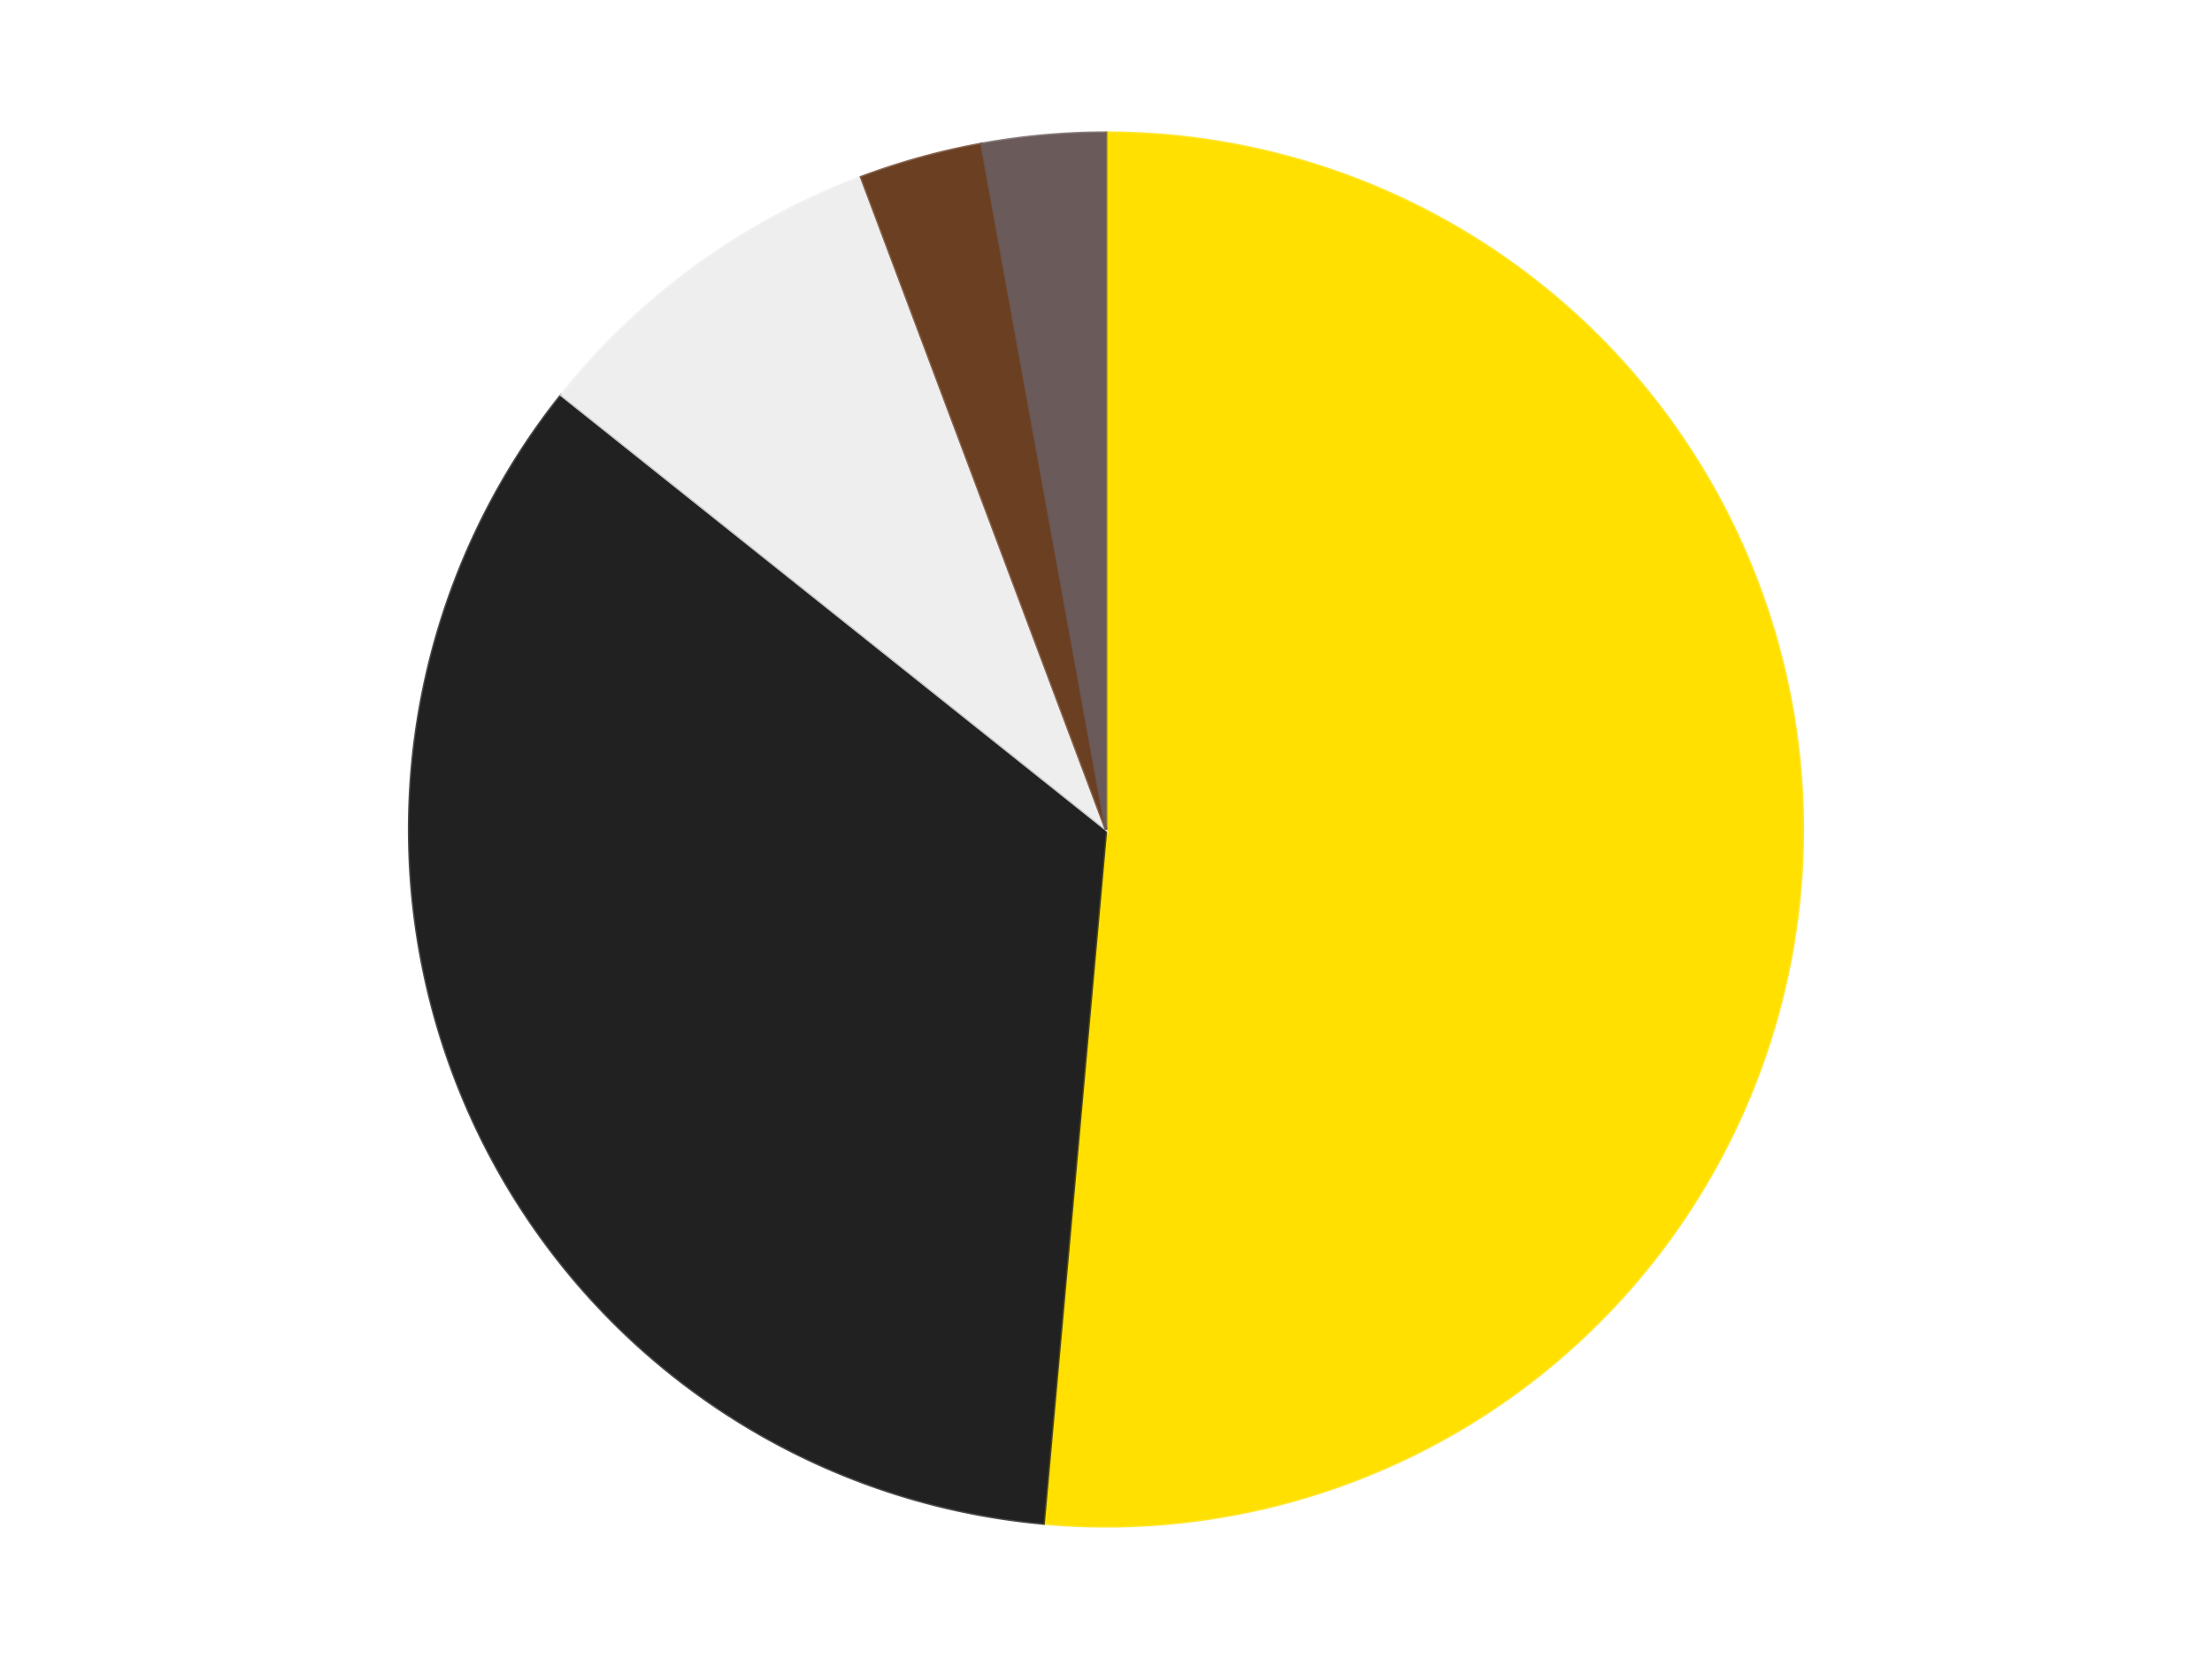
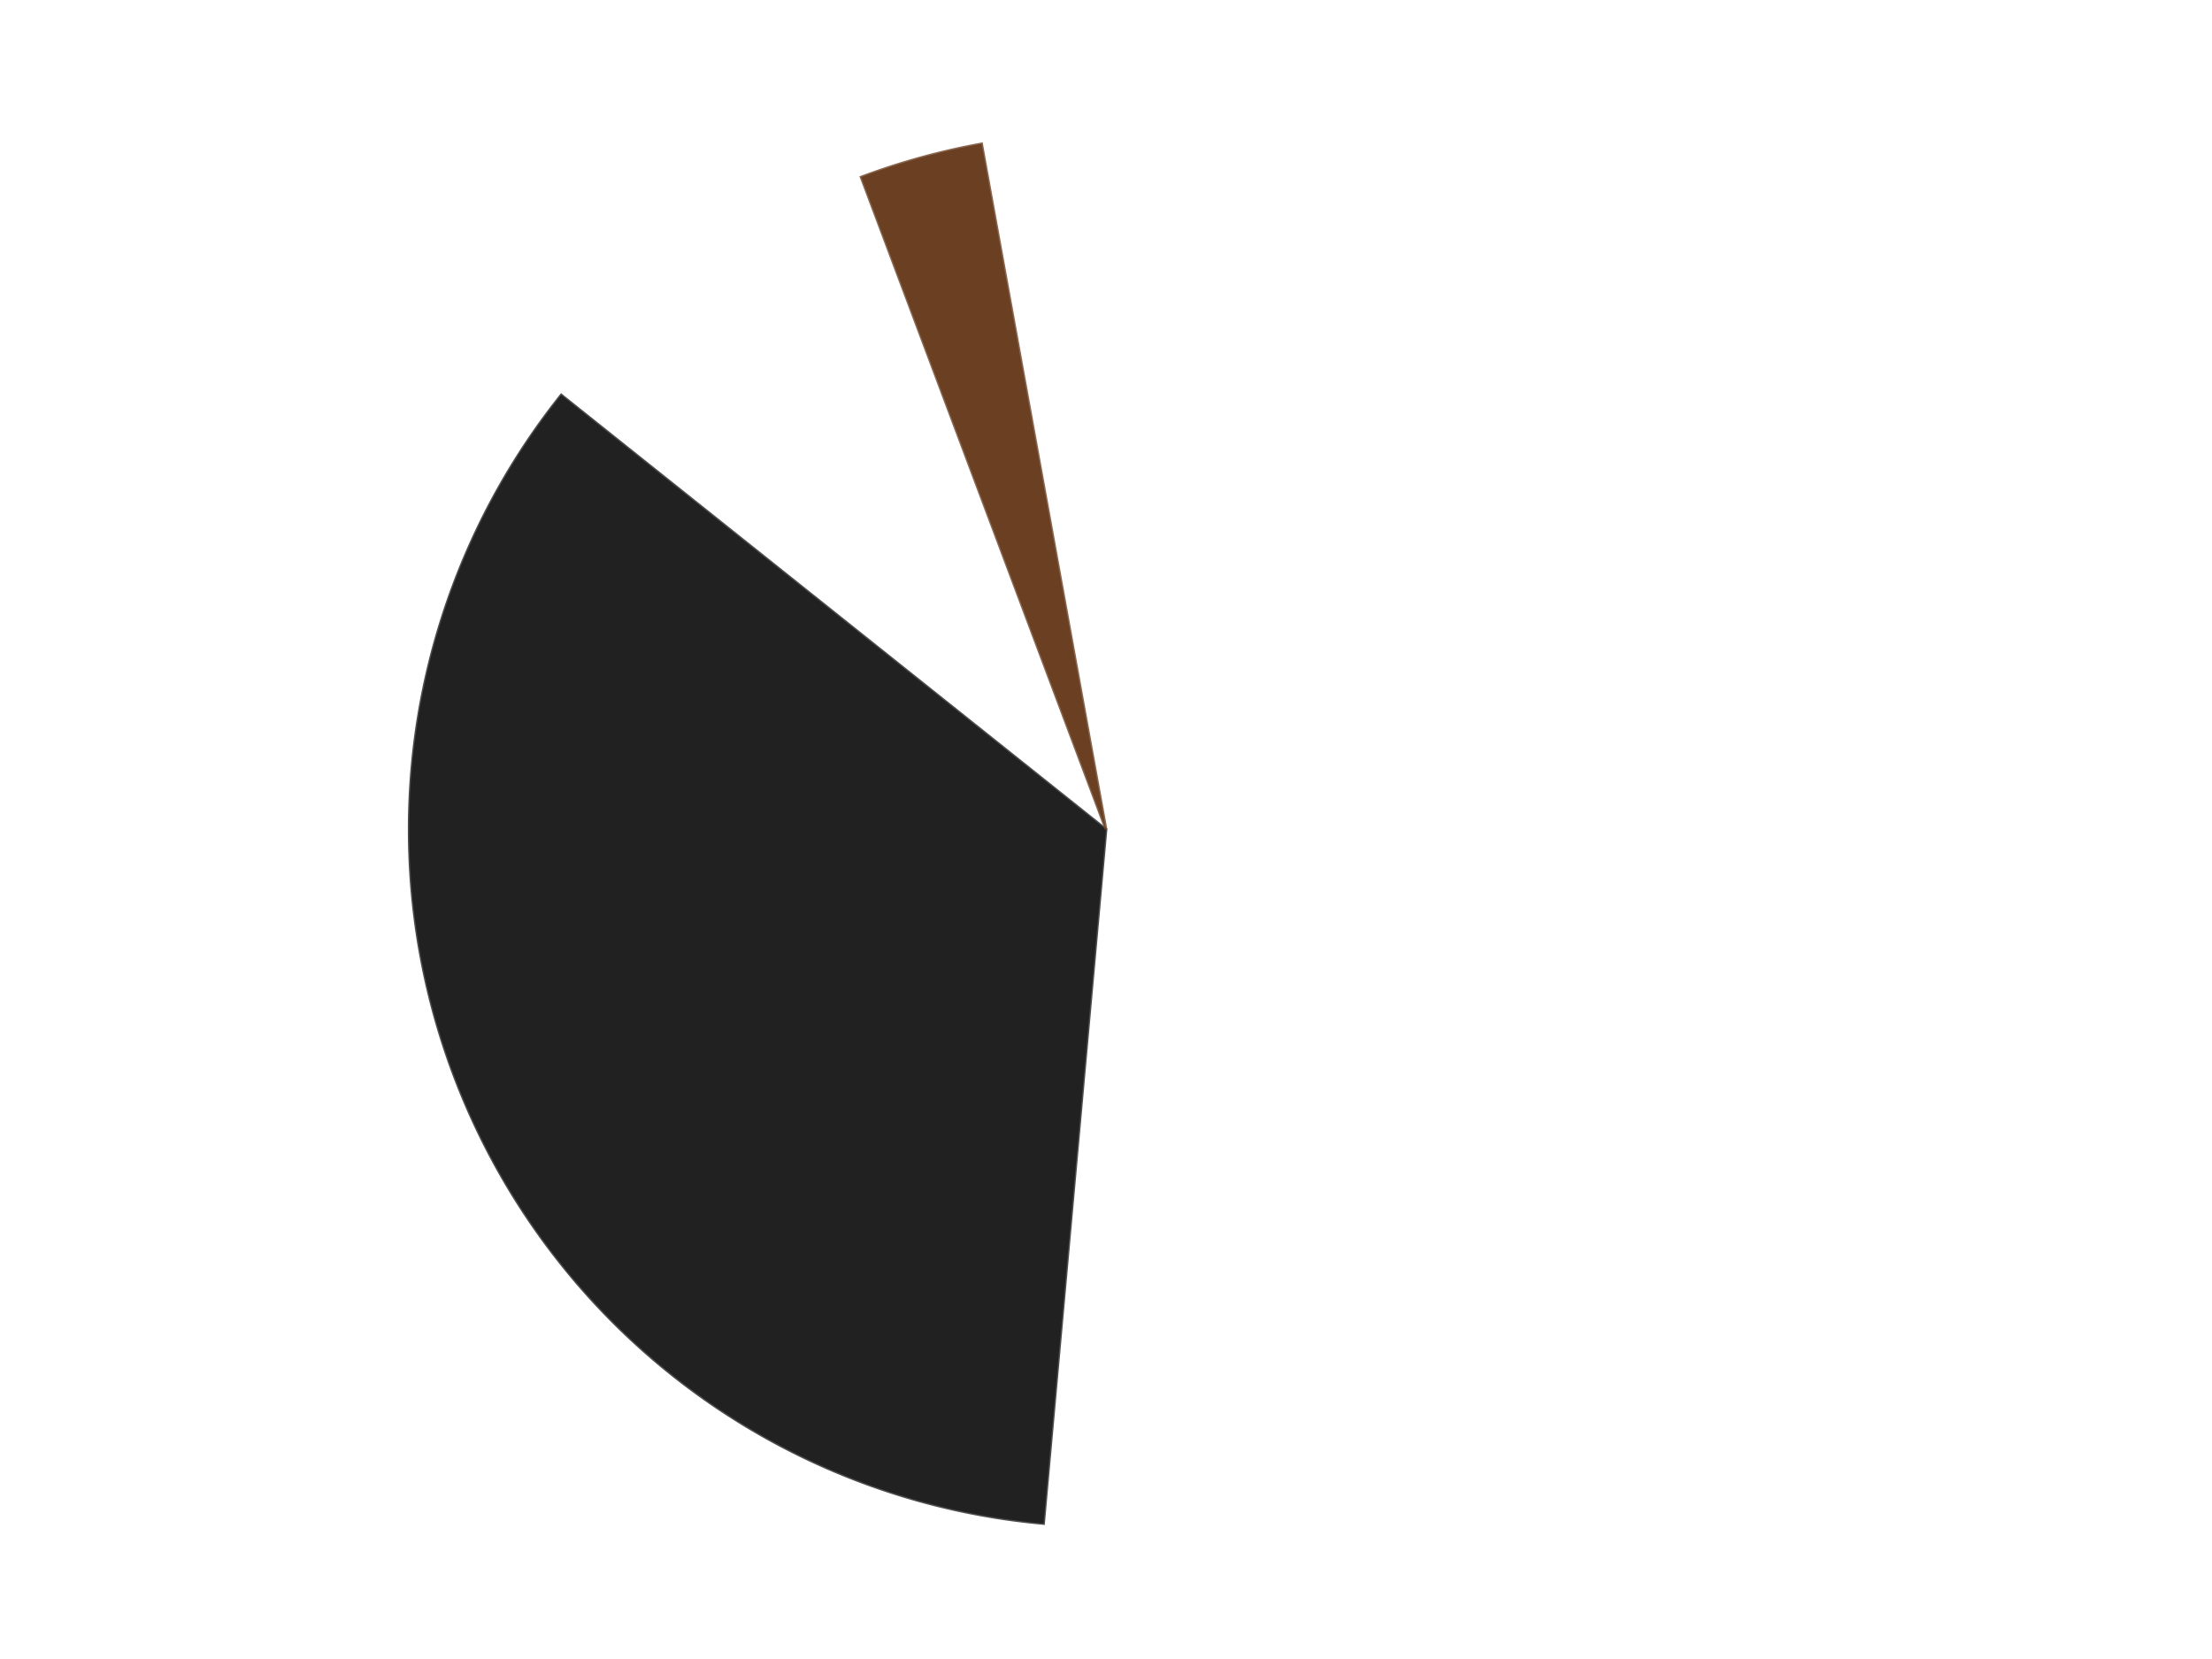
<svg xmlns="http://www.w3.org/2000/svg" xmlns:xlink="http://www.w3.org/1999/xlink" id="chart-2ffb9ee2-622e-47b5-ac68-efa3fc52ca7c" class="pygal-chart" viewBox="0 0 800 600">
  <defs>
    <style type="text/css">#chart-2ffb9ee2-622e-47b5-ac68-efa3fc52ca7c{-webkit-user-select:none;-webkit-font-smoothing:antialiased;font-family:Consolas,"Liberation Mono",Menlo,Courier,monospace}#chart-2ffb9ee2-622e-47b5-ac68-efa3fc52ca7c .title{font-family:Consolas,"Liberation Mono",Menlo,Courier,monospace;font-size:16px}#chart-2ffb9ee2-622e-47b5-ac68-efa3fc52ca7c .legends .legend text{font-family:Consolas,"Liberation Mono",Menlo,Courier,monospace;font-size:14px}#chart-2ffb9ee2-622e-47b5-ac68-efa3fc52ca7c .axis text{font-family:Consolas,"Liberation Mono",Menlo,Courier,monospace;font-size:10px}#chart-2ffb9ee2-622e-47b5-ac68-efa3fc52ca7c .axis text.major{font-family:Consolas,"Liberation Mono",Menlo,Courier,monospace;font-size:10px}#chart-2ffb9ee2-622e-47b5-ac68-efa3fc52ca7c .text-overlay text.value{font-family:Consolas,"Liberation Mono",Menlo,Courier,monospace;font-size:16px}#chart-2ffb9ee2-622e-47b5-ac68-efa3fc52ca7c .text-overlay text.label{font-family:Consolas,"Liberation Mono",Menlo,Courier,monospace;font-size:10px}#chart-2ffb9ee2-622e-47b5-ac68-efa3fc52ca7c .tooltip{font-family:Consolas,"Liberation Mono",Menlo,Courier,monospace;font-size:14px}#chart-2ffb9ee2-622e-47b5-ac68-efa3fc52ca7c text.no_data{font-family:Consolas,"Liberation Mono",Menlo,Courier,monospace;font-size:64px}
#chart-2ffb9ee2-622e-47b5-ac68-efa3fc52ca7c{background-color:transparent}#chart-2ffb9ee2-622e-47b5-ac68-efa3fc52ca7c path,#chart-2ffb9ee2-622e-47b5-ac68-efa3fc52ca7c line,#chart-2ffb9ee2-622e-47b5-ac68-efa3fc52ca7c rect,#chart-2ffb9ee2-622e-47b5-ac68-efa3fc52ca7c circle{-webkit-transition:150ms;-moz-transition:150ms;transition:150ms}#chart-2ffb9ee2-622e-47b5-ac68-efa3fc52ca7c .graph &gt; .background{fill:transparent}#chart-2ffb9ee2-622e-47b5-ac68-efa3fc52ca7c .plot &gt; .background{fill:transparent}#chart-2ffb9ee2-622e-47b5-ac68-efa3fc52ca7c .graph{fill:rgba(0,0,0,.87)}#chart-2ffb9ee2-622e-47b5-ac68-efa3fc52ca7c text.no_data{fill:rgba(0,0,0,1)}#chart-2ffb9ee2-622e-47b5-ac68-efa3fc52ca7c .title{fill:rgba(0,0,0,1)}#chart-2ffb9ee2-622e-47b5-ac68-efa3fc52ca7c .legends .legend text{fill:rgba(0,0,0,.87)}#chart-2ffb9ee2-622e-47b5-ac68-efa3fc52ca7c .legends .legend:hover text{fill:rgba(0,0,0,1)}#chart-2ffb9ee2-622e-47b5-ac68-efa3fc52ca7c .axis .line{stroke:rgba(0,0,0,1)}#chart-2ffb9ee2-622e-47b5-ac68-efa3fc52ca7c .axis .guide.line{stroke:rgba(0,0,0,.54)}#chart-2ffb9ee2-622e-47b5-ac68-efa3fc52ca7c .axis .major.line{stroke:rgba(0,0,0,.87)}#chart-2ffb9ee2-622e-47b5-ac68-efa3fc52ca7c .axis text.major{fill:rgba(0,0,0,1)}#chart-2ffb9ee2-622e-47b5-ac68-efa3fc52ca7c .axis.y .guides:hover .guide.line,#chart-2ffb9ee2-622e-47b5-ac68-efa3fc52ca7c .line-graph .axis.x .guides:hover .guide.line,#chart-2ffb9ee2-622e-47b5-ac68-efa3fc52ca7c .stackedline-graph .axis.x .guides:hover .guide.line,#chart-2ffb9ee2-622e-47b5-ac68-efa3fc52ca7c .xy-graph .axis.x .guides:hover .guide.line{stroke:rgba(0,0,0,1)}#chart-2ffb9ee2-622e-47b5-ac68-efa3fc52ca7c .axis .guides:hover text{fill:rgba(0,0,0,1)}#chart-2ffb9ee2-622e-47b5-ac68-efa3fc52ca7c .reactive{fill-opacity:1.0;stroke-opacity:.8;stroke-width:1}#chart-2ffb9ee2-622e-47b5-ac68-efa3fc52ca7c .ci{stroke:rgba(0,0,0,.87)}#chart-2ffb9ee2-622e-47b5-ac68-efa3fc52ca7c .reactive.active,#chart-2ffb9ee2-622e-47b5-ac68-efa3fc52ca7c .active .reactive{fill-opacity:0.6;stroke-opacity:.9;stroke-width:4}#chart-2ffb9ee2-622e-47b5-ac68-efa3fc52ca7c .ci .reactive.active{stroke-width:1.5}#chart-2ffb9ee2-622e-47b5-ac68-efa3fc52ca7c .series text{fill:rgba(0,0,0,1)}#chart-2ffb9ee2-622e-47b5-ac68-efa3fc52ca7c .tooltip rect{fill:transparent;stroke:rgba(0,0,0,1);-webkit-transition:opacity 150ms;-moz-transition:opacity 150ms;transition:opacity 150ms}#chart-2ffb9ee2-622e-47b5-ac68-efa3fc52ca7c .tooltip .label{fill:rgba(0,0,0,.87)}#chart-2ffb9ee2-622e-47b5-ac68-efa3fc52ca7c .tooltip .label{fill:rgba(0,0,0,.87)}#chart-2ffb9ee2-622e-47b5-ac68-efa3fc52ca7c .tooltip .legend{font-size:.8em;fill:rgba(0,0,0,.54)}#chart-2ffb9ee2-622e-47b5-ac68-efa3fc52ca7c .tooltip .x_label{font-size:.6em;fill:rgba(0,0,0,1)}#chart-2ffb9ee2-622e-47b5-ac68-efa3fc52ca7c .tooltip .xlink{font-size:.5em;text-decoration:underline}#chart-2ffb9ee2-622e-47b5-ac68-efa3fc52ca7c .tooltip .value{font-size:1.5em}#chart-2ffb9ee2-622e-47b5-ac68-efa3fc52ca7c .bound{font-size:.5em}#chart-2ffb9ee2-622e-47b5-ac68-efa3fc52ca7c .max-value{font-size:.75em;fill:rgba(0,0,0,.54)}#chart-2ffb9ee2-622e-47b5-ac68-efa3fc52ca7c .map-element{fill:transparent;stroke:rgba(0,0,0,.54) !important}#chart-2ffb9ee2-622e-47b5-ac68-efa3fc52ca7c .map-element .reactive{fill-opacity:inherit;stroke-opacity:inherit}#chart-2ffb9ee2-622e-47b5-ac68-efa3fc52ca7c .color-0,#chart-2ffb9ee2-622e-47b5-ac68-efa3fc52ca7c .color-0 a:visited{stroke:#F44336;fill:#F44336}#chart-2ffb9ee2-622e-47b5-ac68-efa3fc52ca7c .color-1,#chart-2ffb9ee2-622e-47b5-ac68-efa3fc52ca7c .color-1 a:visited{stroke:#3F51B5;fill:#3F51B5}#chart-2ffb9ee2-622e-47b5-ac68-efa3fc52ca7c .color-2,#chart-2ffb9ee2-622e-47b5-ac68-efa3fc52ca7c .color-2 a:visited{stroke:#009688;fill:#009688}#chart-2ffb9ee2-622e-47b5-ac68-efa3fc52ca7c .color-3,#chart-2ffb9ee2-622e-47b5-ac68-efa3fc52ca7c .color-3 a:visited{stroke:#FFC107;fill:#FFC107}#chart-2ffb9ee2-622e-47b5-ac68-efa3fc52ca7c .color-4,#chart-2ffb9ee2-622e-47b5-ac68-efa3fc52ca7c .color-4 a:visited{stroke:#FF5722;fill:#FF5722}#chart-2ffb9ee2-622e-47b5-ac68-efa3fc52ca7c .text-overlay .color-0 text{fill:black}#chart-2ffb9ee2-622e-47b5-ac68-efa3fc52ca7c .text-overlay .color-1 text{fill:black}#chart-2ffb9ee2-622e-47b5-ac68-efa3fc52ca7c .text-overlay .color-2 text{fill:black}#chart-2ffb9ee2-622e-47b5-ac68-efa3fc52ca7c .text-overlay .color-3 text{fill:black}#chart-2ffb9ee2-622e-47b5-ac68-efa3fc52ca7c .text-overlay .color-4 text{fill:black}
#chart-2ffb9ee2-622e-47b5-ac68-efa3fc52ca7c text.no_data{text-anchor:middle}#chart-2ffb9ee2-622e-47b5-ac68-efa3fc52ca7c .guide.line{fill:none}#chart-2ffb9ee2-622e-47b5-ac68-efa3fc52ca7c .centered{text-anchor:middle}#chart-2ffb9ee2-622e-47b5-ac68-efa3fc52ca7c .title{text-anchor:middle}#chart-2ffb9ee2-622e-47b5-ac68-efa3fc52ca7c .legends .legend text{fill-opacity:1}#chart-2ffb9ee2-622e-47b5-ac68-efa3fc52ca7c .axis.x text{text-anchor:middle}#chart-2ffb9ee2-622e-47b5-ac68-efa3fc52ca7c .axis.x:not(.web) text[transform]{text-anchor:start}#chart-2ffb9ee2-622e-47b5-ac68-efa3fc52ca7c .axis.x:not(.web) text[transform].backwards{text-anchor:end}#chart-2ffb9ee2-622e-47b5-ac68-efa3fc52ca7c .axis.y text{text-anchor:end}#chart-2ffb9ee2-622e-47b5-ac68-efa3fc52ca7c .axis.y text[transform].backwards{text-anchor:start}#chart-2ffb9ee2-622e-47b5-ac68-efa3fc52ca7c .axis.y2 text{text-anchor:start}#chart-2ffb9ee2-622e-47b5-ac68-efa3fc52ca7c .axis.y2 text[transform].backwards{text-anchor:end}#chart-2ffb9ee2-622e-47b5-ac68-efa3fc52ca7c .axis .guide.line{stroke-dasharray:4,4;stroke:black}#chart-2ffb9ee2-622e-47b5-ac68-efa3fc52ca7c .axis .major.guide.line{stroke-dasharray:6,6;stroke:black}#chart-2ffb9ee2-622e-47b5-ac68-efa3fc52ca7c .horizontal .axis.y .guide.line,#chart-2ffb9ee2-622e-47b5-ac68-efa3fc52ca7c .horizontal .axis.y2 .guide.line,#chart-2ffb9ee2-622e-47b5-ac68-efa3fc52ca7c .vertical .axis.x .guide.line{opacity:0}#chart-2ffb9ee2-622e-47b5-ac68-efa3fc52ca7c .horizontal .axis.always_show .guide.line,#chart-2ffb9ee2-622e-47b5-ac68-efa3fc52ca7c .vertical .axis.always_show .guide.line{opacity:1 !important}#chart-2ffb9ee2-622e-47b5-ac68-efa3fc52ca7c .axis.y .guides:hover .guide.line,#chart-2ffb9ee2-622e-47b5-ac68-efa3fc52ca7c .axis.y2 .guides:hover .guide.line,#chart-2ffb9ee2-622e-47b5-ac68-efa3fc52ca7c .axis.x .guides:hover .guide.line{opacity:1}#chart-2ffb9ee2-622e-47b5-ac68-efa3fc52ca7c .axis .guides:hover text{opacity:1}#chart-2ffb9ee2-622e-47b5-ac68-efa3fc52ca7c .nofill{fill:none}#chart-2ffb9ee2-622e-47b5-ac68-efa3fc52ca7c .subtle-fill{fill-opacity:.2}#chart-2ffb9ee2-622e-47b5-ac68-efa3fc52ca7c .dot{stroke-width:1px;fill-opacity:1;stroke-opacity:1}#chart-2ffb9ee2-622e-47b5-ac68-efa3fc52ca7c .dot.active{stroke-width:5px}#chart-2ffb9ee2-622e-47b5-ac68-efa3fc52ca7c .dot.negative{fill:transparent}#chart-2ffb9ee2-622e-47b5-ac68-efa3fc52ca7c text,#chart-2ffb9ee2-622e-47b5-ac68-efa3fc52ca7c tspan{stroke:none !important}#chart-2ffb9ee2-622e-47b5-ac68-efa3fc52ca7c .series text.active{opacity:1}#chart-2ffb9ee2-622e-47b5-ac68-efa3fc52ca7c .tooltip rect{fill-opacity:.95;stroke-width:.5}#chart-2ffb9ee2-622e-47b5-ac68-efa3fc52ca7c .tooltip text{fill-opacity:1}#chart-2ffb9ee2-622e-47b5-ac68-efa3fc52ca7c .showable{visibility:hidden}#chart-2ffb9ee2-622e-47b5-ac68-efa3fc52ca7c .showable.shown{visibility:visible}#chart-2ffb9ee2-622e-47b5-ac68-efa3fc52ca7c .gauge-background{fill:rgba(229,229,229,1);stroke:none}#chart-2ffb9ee2-622e-47b5-ac68-efa3fc52ca7c .bg-lines{stroke:transparent;stroke-width:2px}</style>
    <script type="text/javascript">window.pygal = window.pygal || {};window.pygal.config = window.pygal.config || {};window.pygal.config['2ffb9ee2-622e-47b5-ac68-efa3fc52ca7c'] = {"allow_interruptions": false, "box_mode": "extremes", "classes": ["pygal-chart"], "css": ["file://style.css", "file://graph.css"], "defs": [], "disable_xml_declaration": false, "dots_size": 2.5, "dynamic_print_values": false, "explicit_size": false, "fill": false, "force_uri_protocol": "https", "formatter": null, "half_pie": false, "height": 600, "include_x_axis": false, "inner_radius": 0, "interpolate": null, "interpolation_parameters": {}, "interpolation_precision": 250, "inverse_y_axis": false, "js": ["//kozea.github.io/pygal.js/2.0.x/pygal-tooltips.min.js"], "legend_at_bottom": false, "legend_at_bottom_columns": null, "legend_box_size": 12, "logarithmic": false, "margin": 20, "margin_bottom": null, "margin_left": null, "margin_right": null, "margin_top": null, "max_scale": 16, "min_scale": 4, "missing_value_fill_truncation": "x", "no_data_text": "No data", "no_prefix": false, "order_min": null, "pretty_print": false, "print_labels": false, "print_values": false, "print_values_position": "center", "print_zeroes": true, "range": null, "rounded_bars": null, "secondary_range": null, "show_dots": true, "show_legend": false, "show_minor_x_labels": true, "show_minor_y_labels": true, "show_only_major_dots": false, "show_x_guides": false, "show_x_labels": true, "show_y_guides": true, "show_y_labels": true, "spacing": 10, "stack_from_top": false, "strict": false, "stroke": true, "stroke_style": null, "style": {"background": "transparent", "ci_colors": [], "colors": ["#F44336", "#3F51B5", "#009688", "#FFC107", "#FF5722", "#9C27B0", "#03A9F4", "#8BC34A", "#FF9800", "#E91E63", "#2196F3", "#4CAF50", "#FFEB3B", "#673AB7", "#00BCD4", "#CDDC39", "#9E9E9E", "#607D8B"], "dot_opacity": "1", "font_family": "Consolas, \"Liberation Mono\", Menlo, Courier, monospace", "foreground": "rgba(0, 0, 0, .87)", "foreground_strong": "rgba(0, 0, 0, 1)", "foreground_subtle": "rgba(0, 0, 0, .54)", "guide_stroke_color": "black", "guide_stroke_dasharray": "4,4", "label_font_family": "Consolas, \"Liberation Mono\", Menlo, Courier, monospace", "label_font_size": 10, "legend_font_family": "Consolas, \"Liberation Mono\", Menlo, Courier, monospace", "legend_font_size": 14, "major_guide_stroke_color": "black", "major_guide_stroke_dasharray": "6,6", "major_label_font_family": "Consolas, \"Liberation Mono\", Menlo, Courier, monospace", "major_label_font_size": 10, "no_data_font_family": "Consolas, \"Liberation Mono\", Menlo, Courier, monospace", "no_data_font_size": 64, "opacity": "1.0", "opacity_hover": "0.6", "plot_background": "transparent", "stroke_opacity": ".8", "stroke_opacity_hover": ".9", "stroke_width": "1", "stroke_width_hover": "4", "title_font_family": "Consolas, \"Liberation Mono\", Menlo, Courier, monospace", "title_font_size": 16, "tooltip_font_family": "Consolas, \"Liberation Mono\", Menlo, Courier, monospace", "tooltip_font_size": 14, "transition": "150ms", "value_background": "rgba(229, 229, 229, 1)", "value_colors": [], "value_font_family": "Consolas, \"Liberation Mono\", Menlo, Courier, monospace", "value_font_size": 16, "value_label_font_family": "Consolas, \"Liberation Mono\", Menlo, Courier, monospace", "value_label_font_size": 10}, "title": null, "tooltip_border_radius": 0, "tooltip_fancy_mode": true, "truncate_label": null, "truncate_legend": null, "width": 800, "x_label_rotation": 0, "x_labels": null, "x_labels_major": null, "x_labels_major_count": null, "x_labels_major_every": null, "x_title": null, "xrange": null, "y_label_rotation": 0, "y_labels": null, "y_labels_major": null, "y_labels_major_count": null, "y_labels_major_every": null, "y_title": null, "zero": 0, "legends": ["Yellow", "Black", "Trans-Clear", "Brown", "Dark Gray"]}</script>
    <script type="text/javascript" xlink:href="https://kozea.github.io/pygal.js/2.0.x/pygal-tooltips.min.js" />
  </defs>
  <title>Pygal</title>
  <g class="graph pie-graph vertical">
-     <rect x="0" y="0" width="800" height="600" class="background" />
    <g transform="translate(20, 20)" class="plot">
      <rect x="0" y="0" width="760" height="560" class="background" />
      <g class="series serie-0 color-0">
        <g class="slices">
          <g class="slice" style="fill: #FFE001; stroke: #FFE001">
-             <path d="M380 28 A252 252 0 1 1 357.411 530.986 L380 280 A0 0 0 1 0 380 280 z" class="slice reactive tooltip-trigger" />
            <desc class="value">18</desc>
            <desc class="x centered">505.87312638420565</desc>
            <desc class="y centered">285.6529686241648</desc>
          </g>
        </g>
      </g>
      <g class="series serie-1 color-1">
        <g class="slices">
          <g class="slice" style="fill: #212121; stroke: #212121">
            <path d="M357.411 530.986 A252 252 0 0 1 182.978 122.881 L380 280 A0 0 0 0 0 380 280 z" class="slice reactive tooltip-trigger" />
            <desc class="value">12</desc>
            <desc class="x centered">264.13950065851725</desc>
            <desc class="y centered">329.5211539883944</desc>
          </g>
        </g>
      </g>
      <g class="series serie-2 color-2">
        <g class="slices">
          <g class="slice" style="fill: #EEEEEE; stroke: #EEEEEE">
-             <path d="M182.978 122.881 A252 252 0 0 1 291.454 44.069 L380 280 A0 0 0 0 0 380 280 z" class="slice reactive tooltip-trigger" />
            <desc class="value">3</desc>
            <desc class="x centered">305.93905821114834</desc>
            <desc class="y centered">178.06385870875664</desc>
          </g>
        </g>
      </g>
      <g class="series serie-3 color-3">
        <g class="slices">
          <g class="slice" style="fill: #6B3F22; stroke: #6B3F22">
            <path d="M291.454 44.069 A252 252 0 0 1 335.004 32.05 L380 280 A0 0 0 0 0 380 280 z" class="slice reactive tooltip-trigger" />
            <desc class="value">1</desc>
            <desc class="x centered">346.4793574585989</desc>
            <desc class="y centered">158.5406795523225</desc>
          </g>
        </g>
      </g>
      <g class="series serie-4 color-4">
        <g class="slices">
          <g class="slice" style="fill: #6B5A5A; stroke: #6B5A5A">
-             <path d="M335.004 32.05 A252 252 0 0 1 380 28 L380 280 A0 0 0 0 0 380 280 z" class="slice reactive tooltip-trigger" />
            <desc class="value">1</desc>
            <desc class="x centered">368.70544707816737</desc>
            <desc class="y centered">154.5072389565999</desc>
          </g>
        </g>
      </g>
    </g>
    <g class="titles" />
    <g transform="translate(20, 20)" class="plot overlay">
      <g class="series serie-0 color-0" />
      <g class="series serie-1 color-1" />
      <g class="series serie-2 color-2" />
      <g class="series serie-3 color-3" />
      <g class="series serie-4 color-4" />
    </g>
    <g transform="translate(20, 20)" class="plot text-overlay">
      <g class="series serie-0 color-0" />
      <g class="series serie-1 color-1" />
      <g class="series serie-2 color-2" />
      <g class="series serie-3 color-3" />
      <g class="series serie-4 color-4" />
    </g>
    <g transform="translate(20, 20)" class="plot tooltip-overlay">
      <g transform="translate(0 0)" style="opacity: 0" class="tooltip">
-         <rect rx="0" ry="0" width="0" height="0" class="tooltip-box" />
        <g class="text" />
      </g>
    </g>
  </g>
</svg>